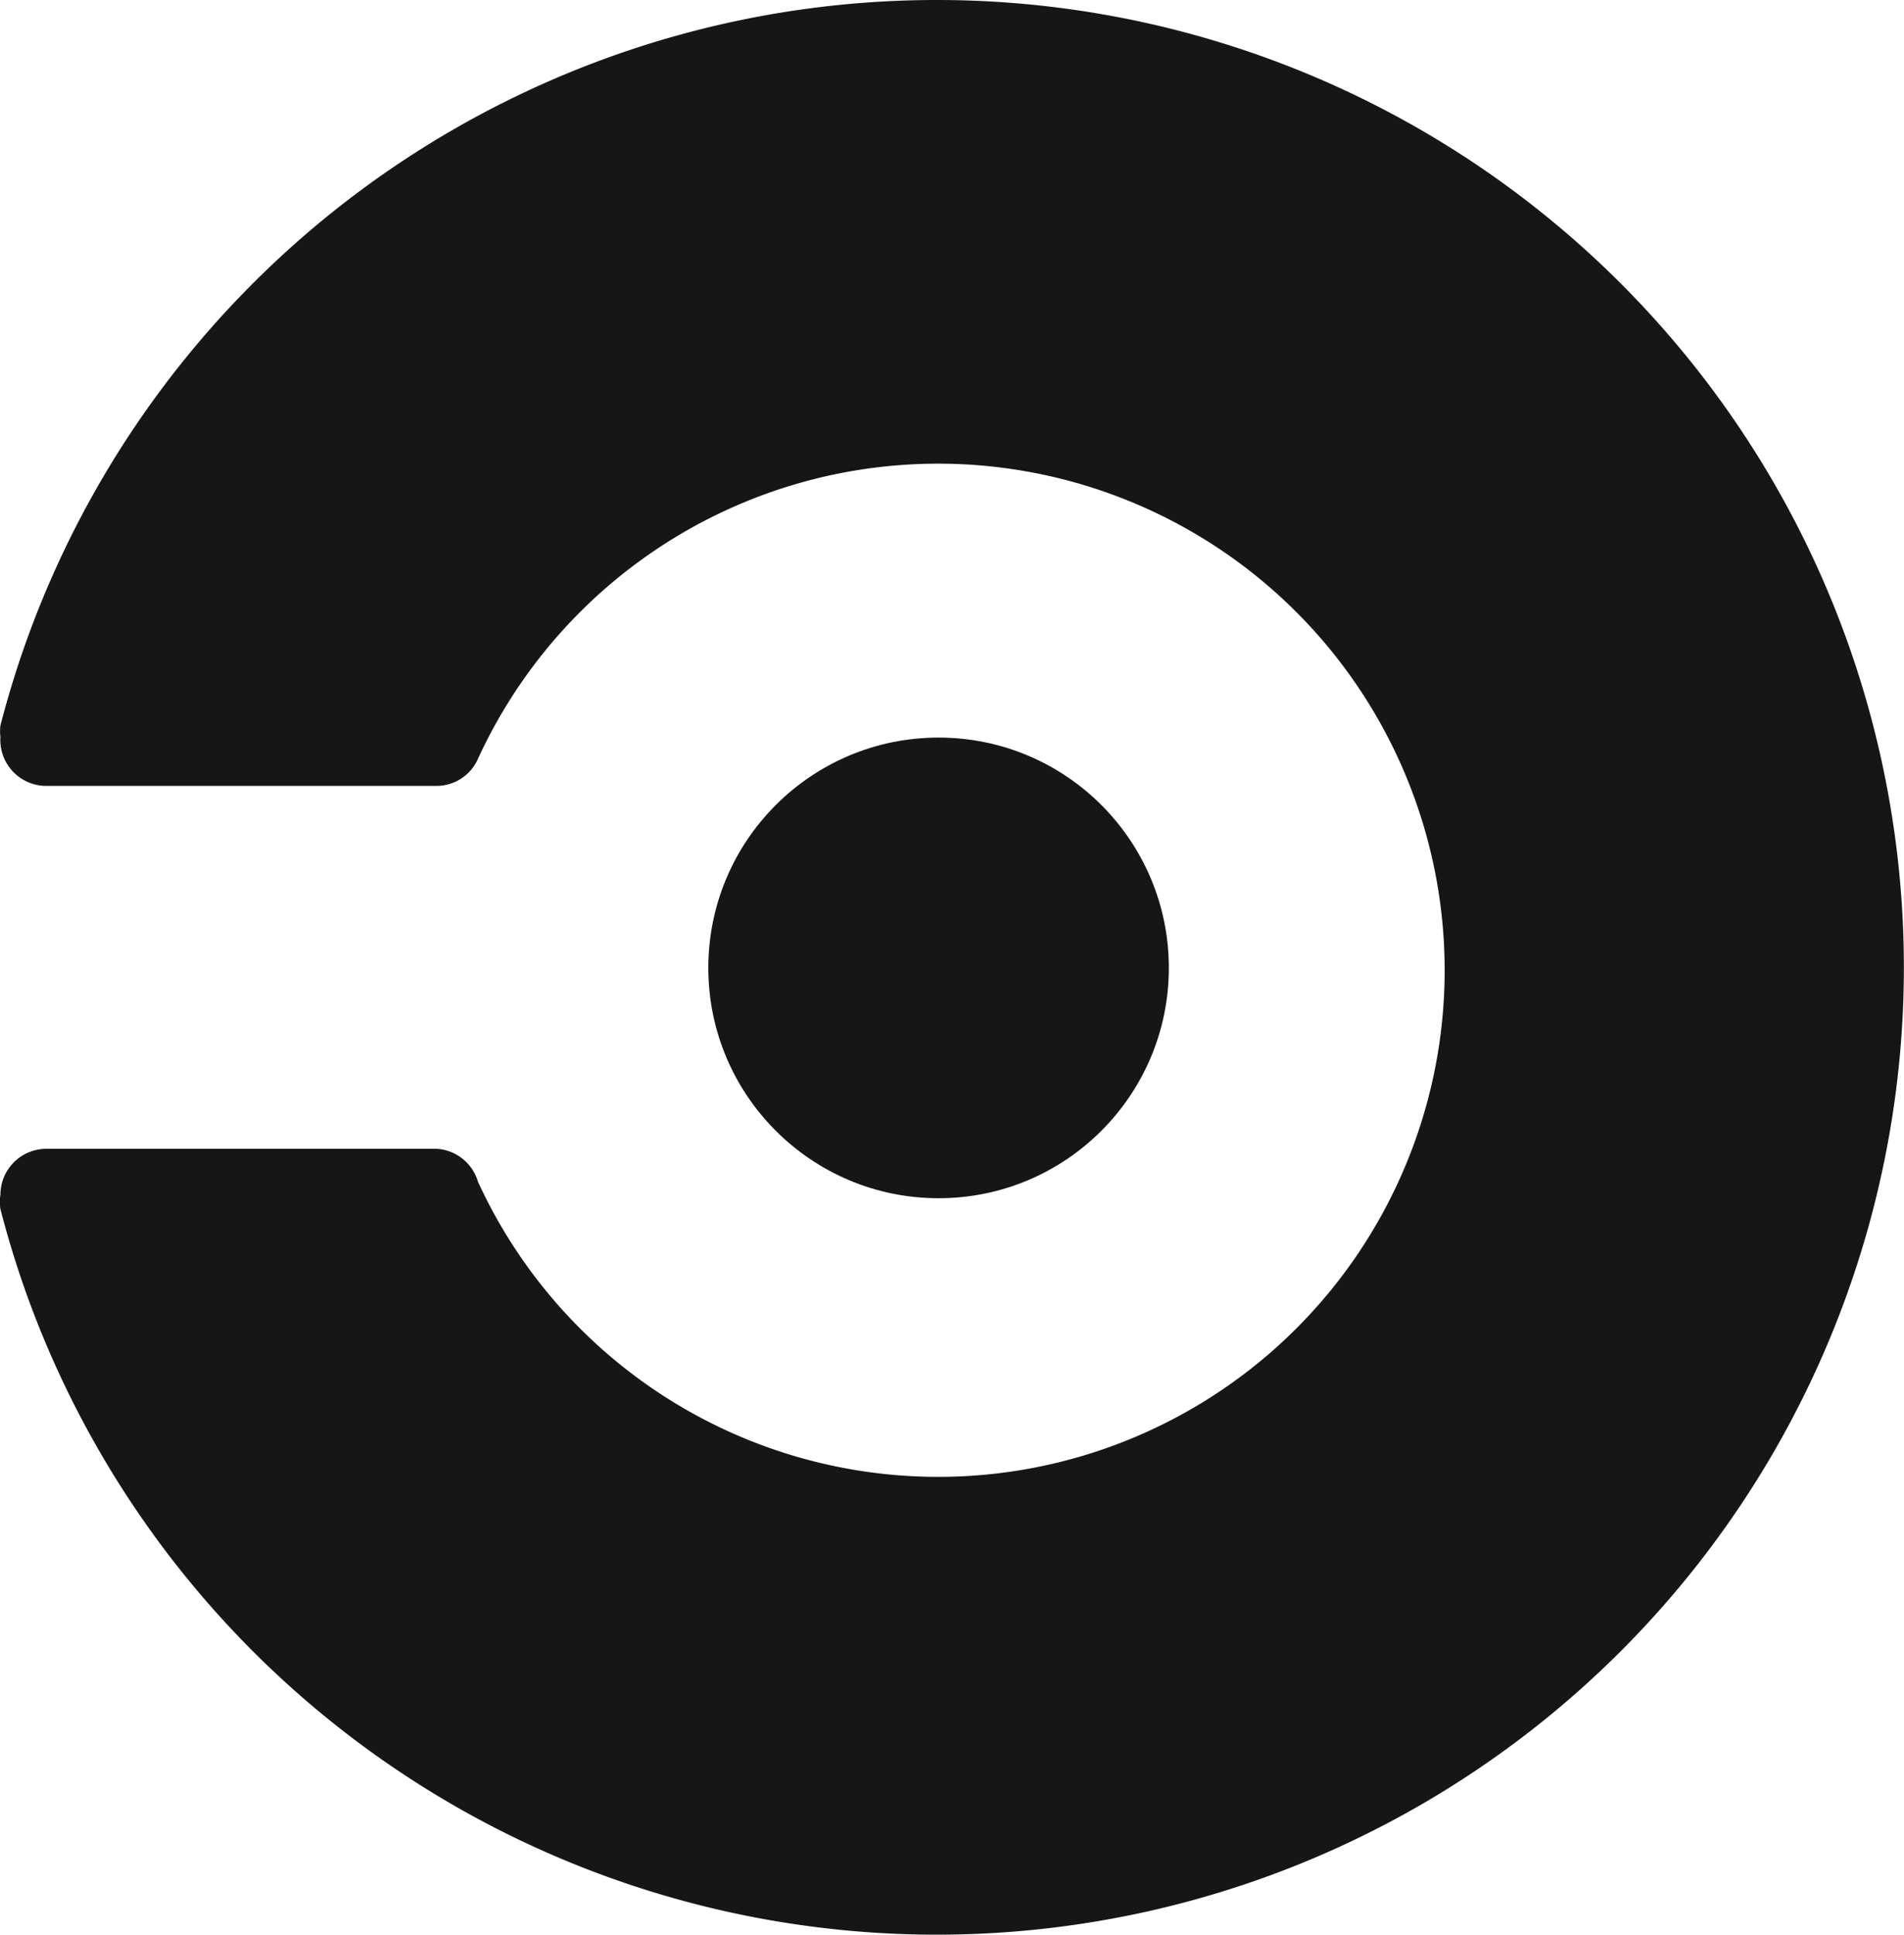
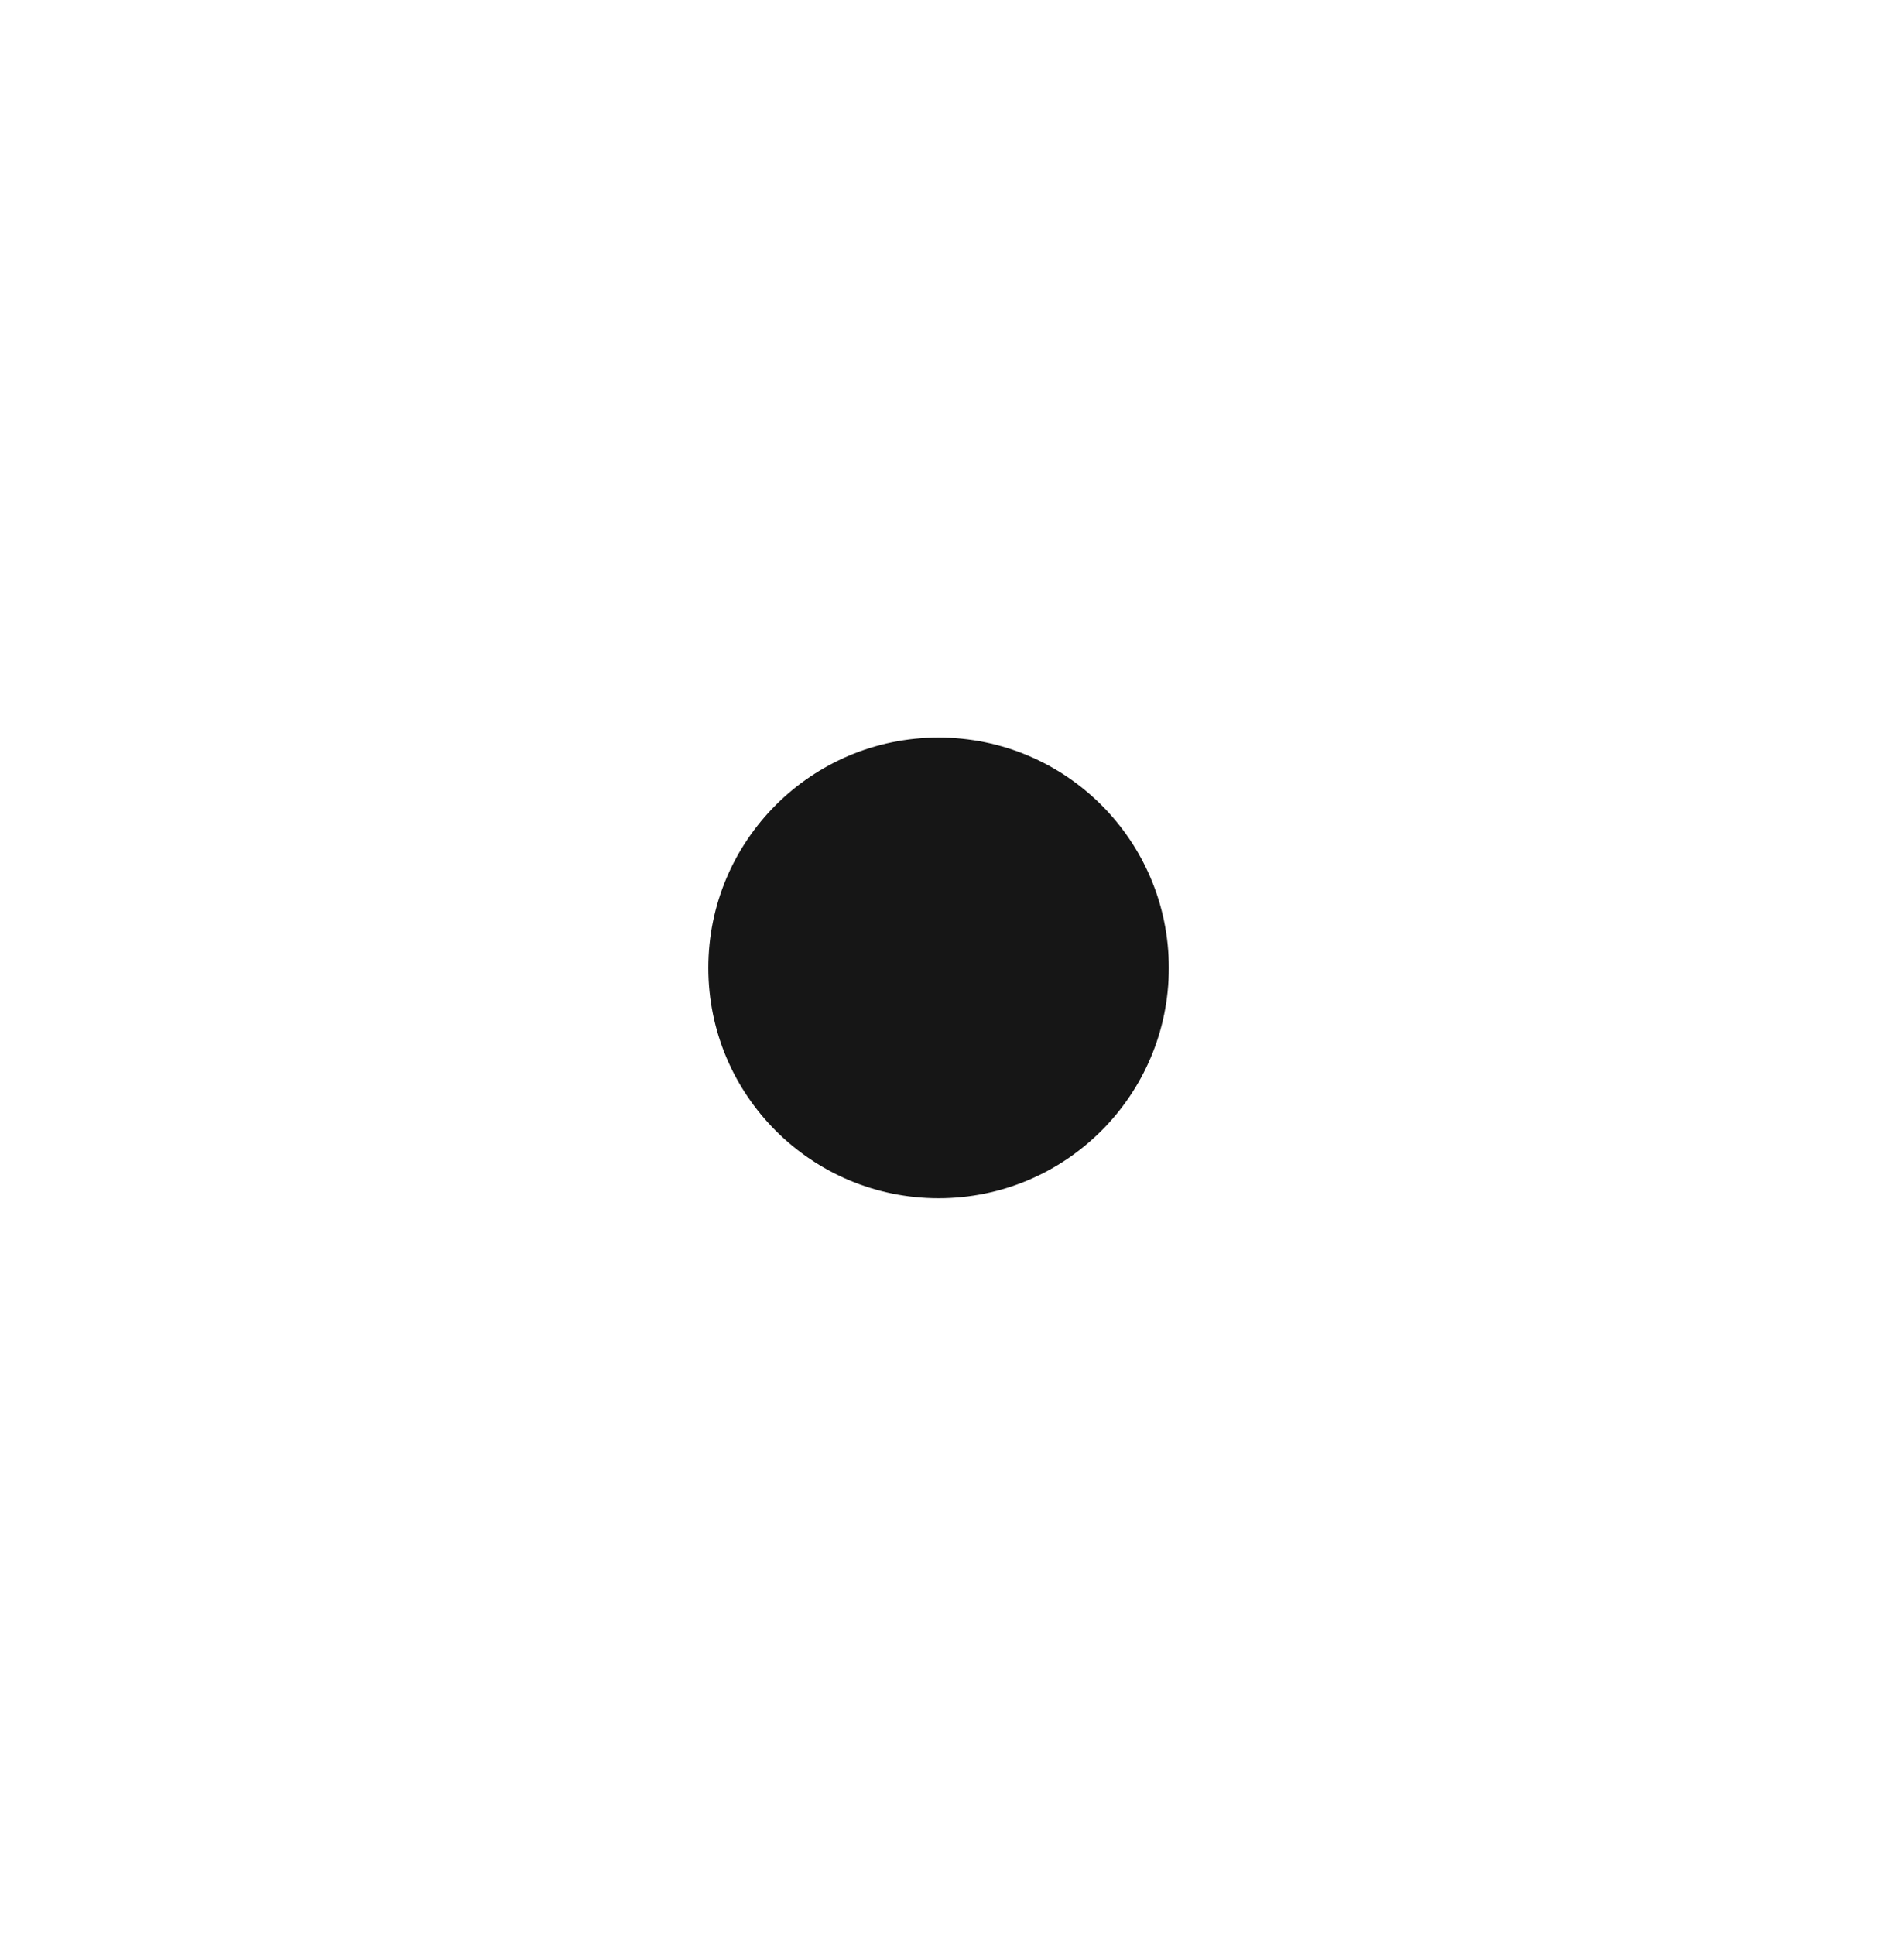
<svg xmlns="http://www.w3.org/2000/svg" width="40.361" height="41.001" viewBox="0 0 40.361 41.001">
  <g id="Group_105650" data-name="Group 105650" transform="translate(-10095.977 -9935)">
    <circle id="Ellipse_567" data-name="Ellipse 567" cx="4.881" cy="4.881" r="4.881" transform="translate(10110.992 9950.631)" fill="#161616" />
-     <path id="Path_78534" data-name="Path 78534" d="M19.887,0A20.5,20.5,0,0,0,0,15.374a1,1,0,0,0,0,.243.974.974,0,0,0,.974,1.038H9.24a.961.961,0,0,0,.884-.577h0a10.736,10.736,0,1,1,0,8.968h0a.974.974,0,0,0-.871-.7H.976A.974.974,0,0,0,0,25.317a.961.961,0,0,0,0,.307A20.5,20.5,0,1,0,19.913,0Z" transform="translate(10095.986 9935)" fill="#161616" />
  </g>
</svg>